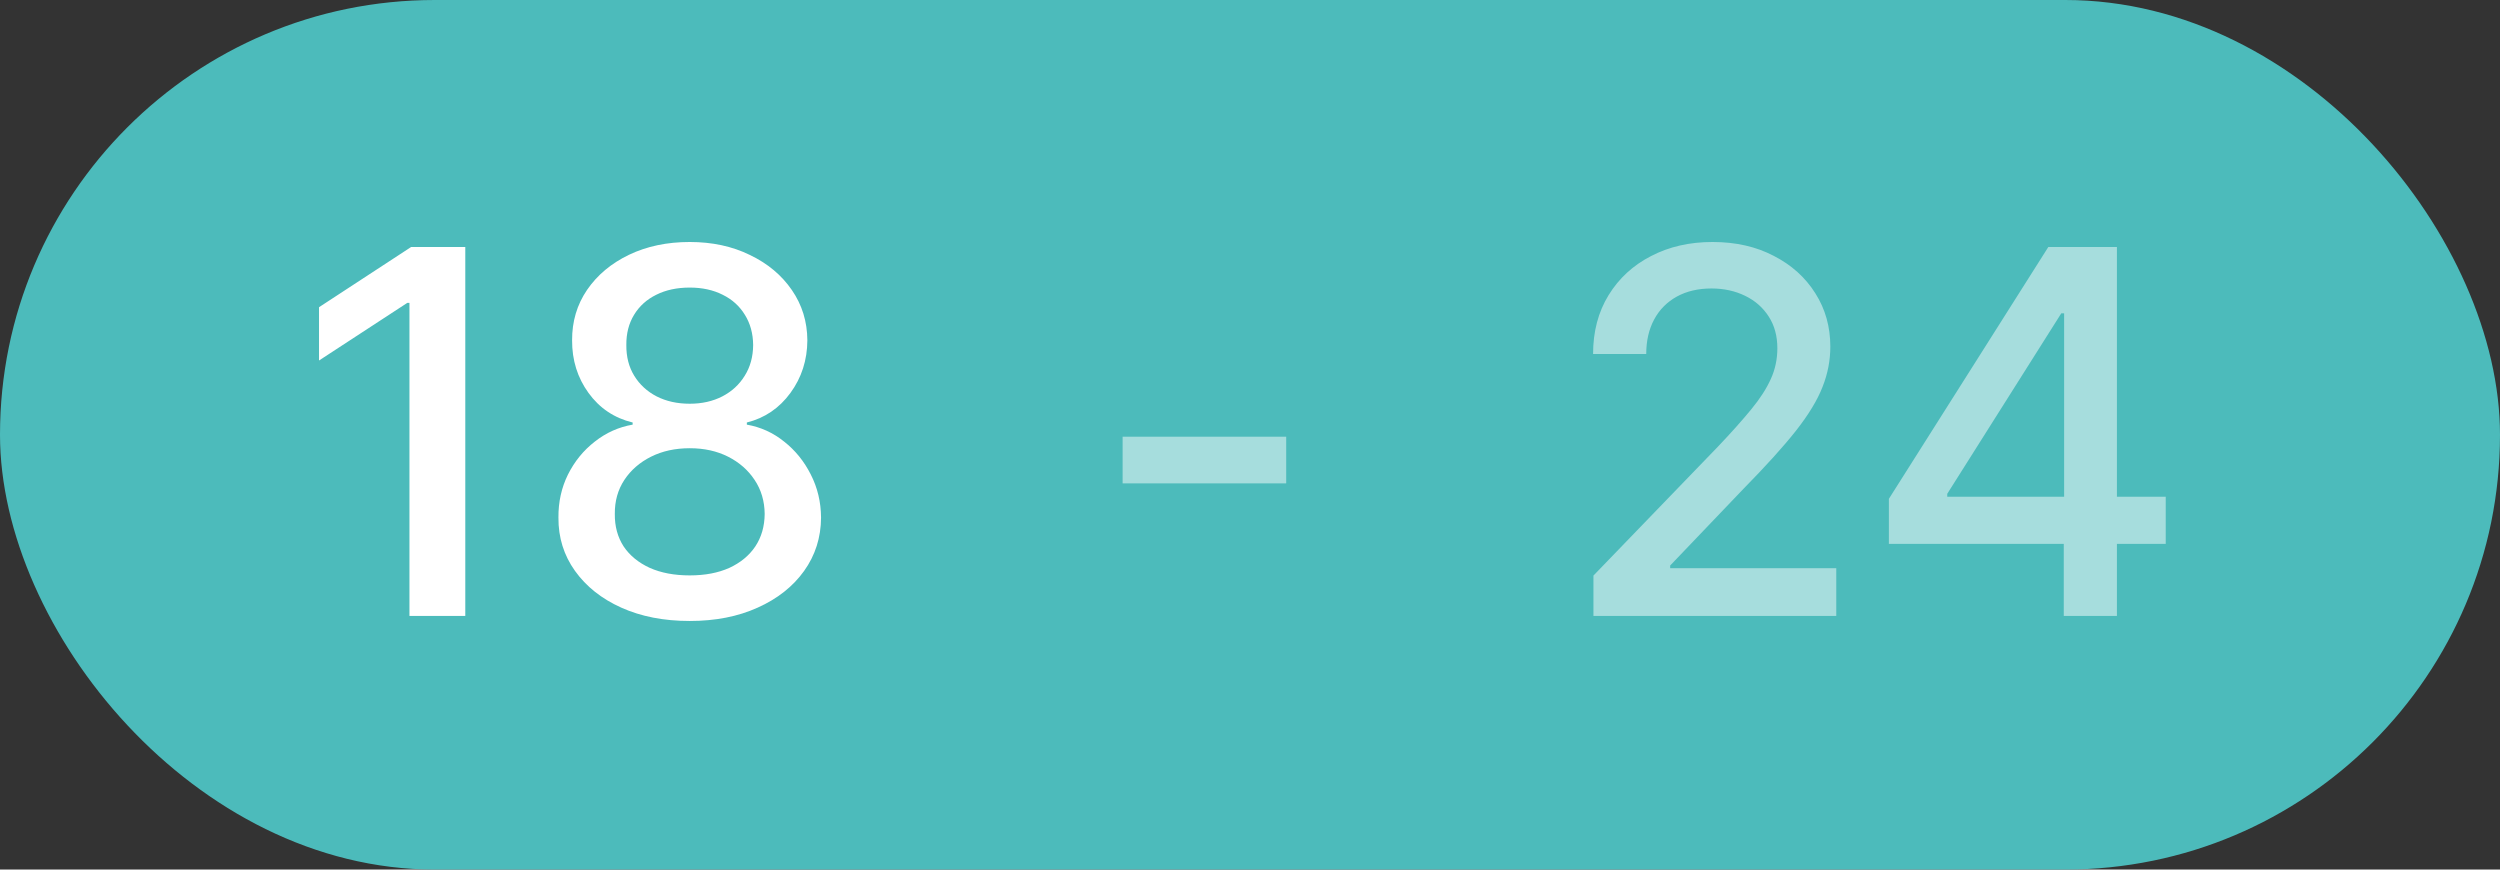
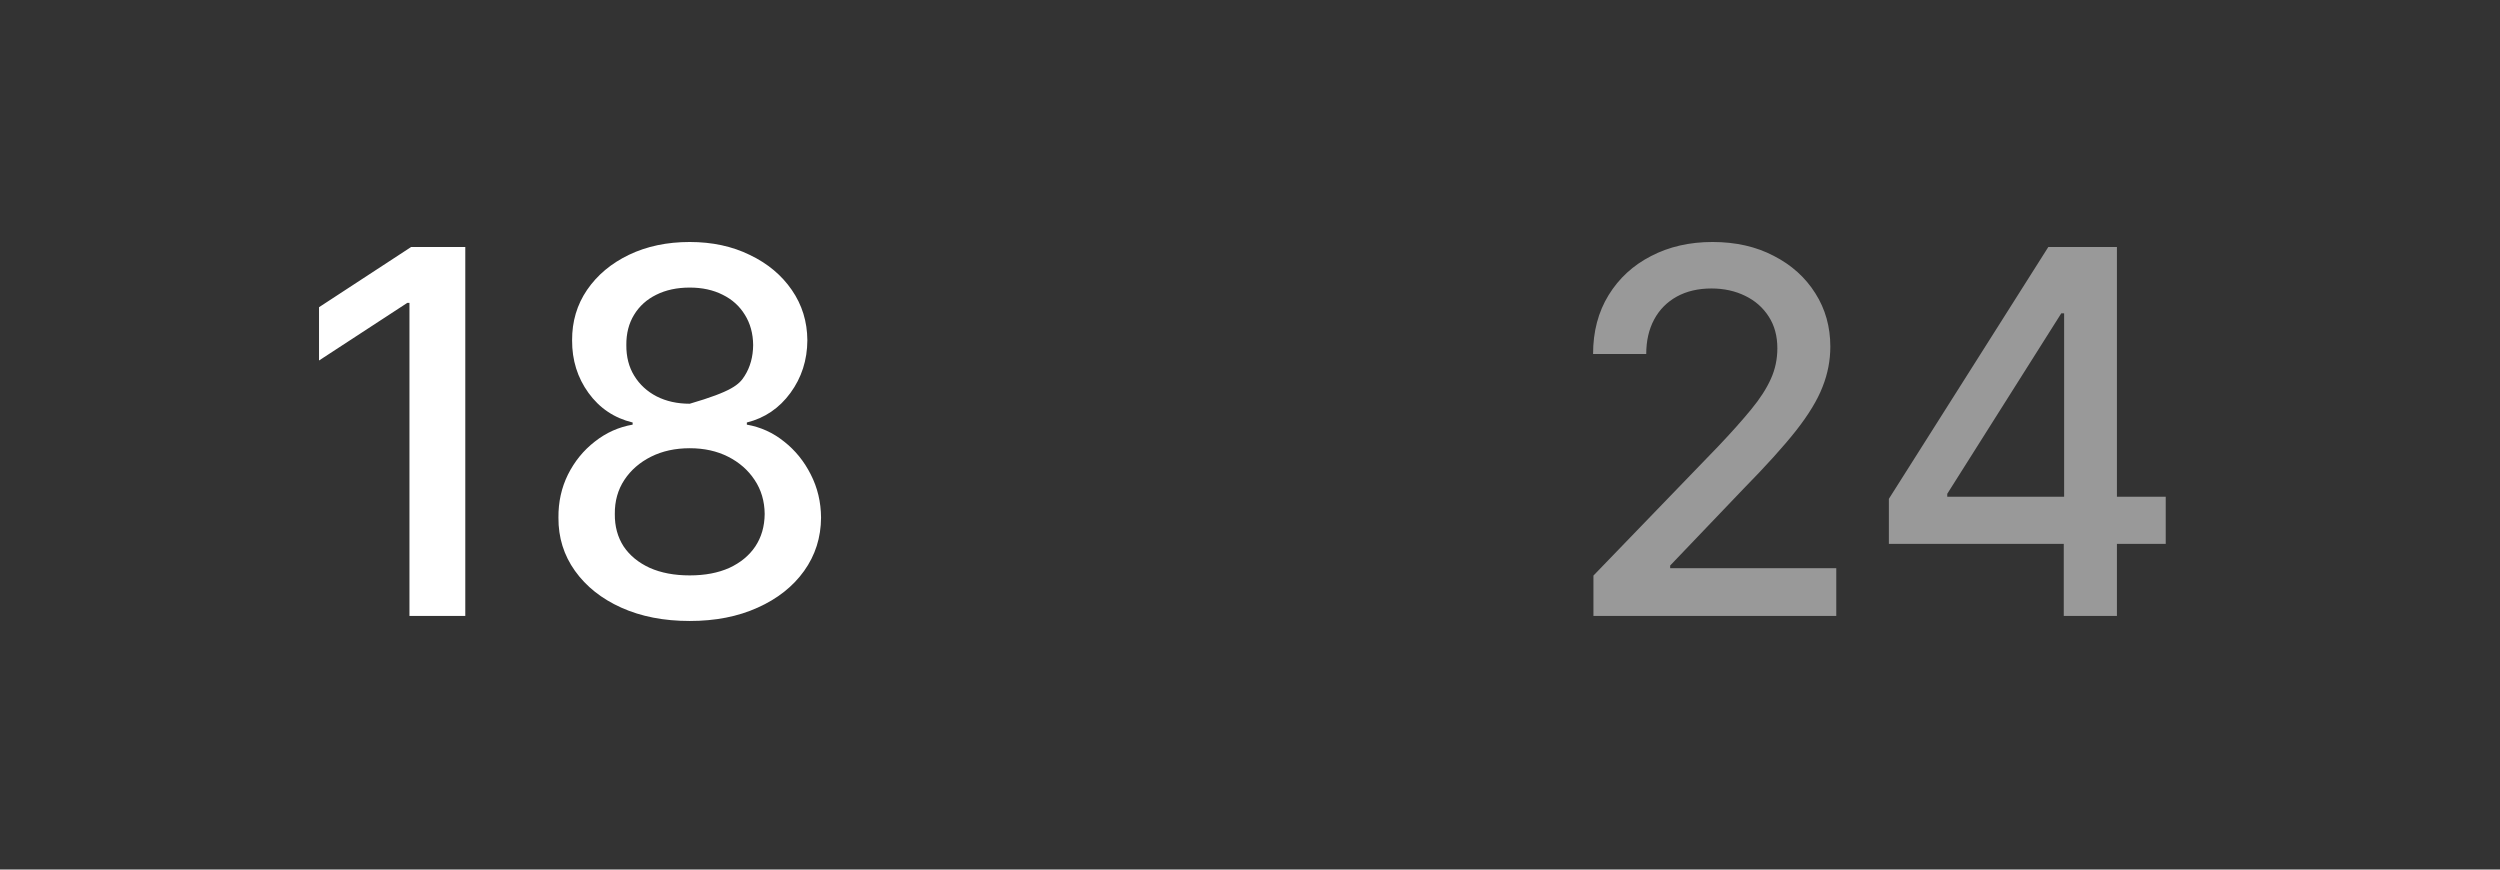
<svg xmlns="http://www.w3.org/2000/svg" width="69" height="24" viewBox="0 0 69 24" fill="none">
  <rect x="0" y="0" width="69" height="24" fill="#333333" stroke="none" />
-   <rect width="69" height="24" rx="12" fill="#4CBBBB" />
-   <path d="M12.842 6.818V17H11.301V8.359H11.242L8.805 9.95V8.479L11.346 6.818H12.842ZM19.037 17.139C18.324 17.139 17.695 17.017 17.148 16.771C16.604 16.526 16.178 16.188 15.87 15.757C15.562 15.326 15.409 14.836 15.413 14.286C15.409 13.855 15.497 13.459 15.676 13.097C15.858 12.733 16.105 12.43 16.417 12.188C16.729 11.942 17.076 11.787 17.461 11.72V11.661C16.954 11.538 16.548 11.266 16.243 10.845C15.938 10.424 15.787 9.94 15.79 9.393C15.787 8.873 15.925 8.409 16.203 8.001C16.485 7.59 16.871 7.267 17.361 7.032C17.852 6.797 18.41 6.679 19.037 6.679C19.657 6.679 20.21 6.798 20.697 7.037C21.188 7.272 21.574 7.595 21.856 8.006C22.137 8.414 22.28 8.876 22.283 9.393C22.28 9.94 22.124 10.424 21.816 10.845C21.508 11.266 21.107 11.538 20.613 11.661V11.72C20.994 11.787 21.337 11.942 21.642 12.188C21.95 12.43 22.195 12.733 22.378 13.097C22.563 13.459 22.658 13.855 22.661 14.286C22.658 14.836 22.502 15.326 22.194 15.757C21.886 16.188 21.458 16.526 20.911 16.771C20.368 17.017 19.743 17.139 19.037 17.139ZM19.037 15.881C19.458 15.881 19.822 15.812 20.131 15.673C20.439 15.53 20.678 15.333 20.847 15.081C21.016 14.826 21.102 14.527 21.105 14.186C21.102 13.831 21.009 13.518 20.827 13.246C20.648 12.975 20.404 12.761 20.096 12.605C19.788 12.449 19.435 12.371 19.037 12.371C18.636 12.371 18.28 12.449 17.968 12.605C17.657 12.761 17.411 12.975 17.232 13.246C17.053 13.518 16.965 13.831 16.969 14.186C16.965 14.527 17.047 14.826 17.212 15.081C17.381 15.333 17.622 15.53 17.933 15.673C18.245 15.812 18.613 15.881 19.037 15.881ZM19.037 11.143C19.375 11.143 19.675 11.075 19.937 10.94C20.199 10.804 20.404 10.615 20.553 10.373C20.706 10.131 20.784 9.848 20.787 9.523C20.784 9.205 20.707 8.926 20.558 8.688C20.412 8.449 20.209 8.265 19.947 8.136C19.685 8.003 19.382 7.937 19.037 7.937C18.686 7.937 18.377 8.003 18.112 8.136C17.85 8.265 17.646 8.449 17.501 8.688C17.355 8.926 17.284 9.205 17.287 9.523C17.284 9.848 17.357 10.131 17.506 10.373C17.655 10.615 17.86 10.804 18.122 10.94C18.387 11.075 18.692 11.143 19.037 11.143Z" fill="white" />
-   <path opacity="0.5" d="M35.499 12.053V13.341H30.984V12.053H35.499Z" fill="white" />
+   <path d="M12.842 6.818V17H11.301V8.359H11.242L8.805 9.95V8.479L11.346 6.818H12.842ZM19.037 17.139C18.324 17.139 17.695 17.017 17.148 16.771C16.604 16.526 16.178 16.188 15.87 15.757C15.562 15.326 15.409 14.836 15.413 14.286C15.409 13.855 15.497 13.459 15.676 13.097C15.858 12.733 16.105 12.43 16.417 12.188C16.729 11.942 17.076 11.787 17.461 11.72V11.661C16.954 11.538 16.548 11.266 16.243 10.845C15.938 10.424 15.787 9.94 15.79 9.393C15.787 8.873 15.925 8.409 16.203 8.001C16.485 7.59 16.871 7.267 17.361 7.032C17.852 6.797 18.41 6.679 19.037 6.679C19.657 6.679 20.21 6.798 20.697 7.037C21.188 7.272 21.574 7.595 21.856 8.006C22.137 8.414 22.28 8.876 22.283 9.393C22.28 9.94 22.124 10.424 21.816 10.845C21.508 11.266 21.107 11.538 20.613 11.661V11.72C20.994 11.787 21.337 11.942 21.642 12.188C21.95 12.43 22.195 12.733 22.378 13.097C22.563 13.459 22.658 13.855 22.661 14.286C22.658 14.836 22.502 15.326 22.194 15.757C21.886 16.188 21.458 16.526 20.911 16.771C20.368 17.017 19.743 17.139 19.037 17.139ZM19.037 15.881C19.458 15.881 19.822 15.812 20.131 15.673C20.439 15.53 20.678 15.333 20.847 15.081C21.016 14.826 21.102 14.527 21.105 14.186C21.102 13.831 21.009 13.518 20.827 13.246C20.648 12.975 20.404 12.761 20.096 12.605C19.788 12.449 19.435 12.371 19.037 12.371C18.636 12.371 18.28 12.449 17.968 12.605C17.657 12.761 17.411 12.975 17.232 13.246C17.053 13.518 16.965 13.831 16.969 14.186C16.965 14.527 17.047 14.826 17.212 15.081C17.381 15.333 17.622 15.53 17.933 15.673C18.245 15.812 18.613 15.881 19.037 15.881ZM19.037 11.143C20.199 10.804 20.404 10.615 20.553 10.373C20.706 10.131 20.784 9.848 20.787 9.523C20.784 9.205 20.707 8.926 20.558 8.688C20.412 8.449 20.209 8.265 19.947 8.136C19.685 8.003 19.382 7.937 19.037 7.937C18.686 7.937 18.377 8.003 18.112 8.136C17.85 8.265 17.646 8.449 17.501 8.688C17.355 8.926 17.284 9.205 17.287 9.523C17.284 9.848 17.357 10.131 17.506 10.373C17.655 10.615 17.86 10.804 18.122 10.94C18.387 11.075 18.692 11.143 19.037 11.143Z" fill="white" />
  <path opacity="0.5" d="M43.979 17V15.886L47.425 12.317C47.793 11.929 48.096 11.589 48.334 11.298C48.577 11.003 48.757 10.723 48.876 10.457C48.996 10.192 49.055 9.911 49.055 9.612C49.055 9.274 48.976 8.982 48.817 8.737C48.658 8.489 48.441 8.298 48.166 8.165C47.89 8.03 47.581 7.962 47.236 7.962C46.871 7.962 46.553 8.036 46.281 8.185C46.01 8.335 45.801 8.545 45.655 8.817C45.509 9.089 45.436 9.407 45.436 9.771H43.969C43.969 9.152 44.112 8.61 44.397 8.146C44.682 7.682 45.073 7.322 45.57 7.067C46.068 6.808 46.633 6.679 47.266 6.679C47.905 6.679 48.469 6.807 48.956 7.062C49.447 7.314 49.829 7.658 50.104 8.096C50.38 8.53 50.517 9.021 50.517 9.567C50.517 9.945 50.446 10.315 50.303 10.676C50.164 11.037 49.92 11.44 49.572 11.884C49.224 12.325 48.74 12.86 48.121 13.49L46.097 15.608V15.682H50.681V17H43.979ZM52.133 15.011V13.768L56.533 6.818H57.512V8.648H56.891L53.744 13.629V13.709H59.774V15.011H52.133ZM56.96 17V14.633L56.97 14.067V6.818H58.427V17H56.96Z" fill="white" />
</svg>